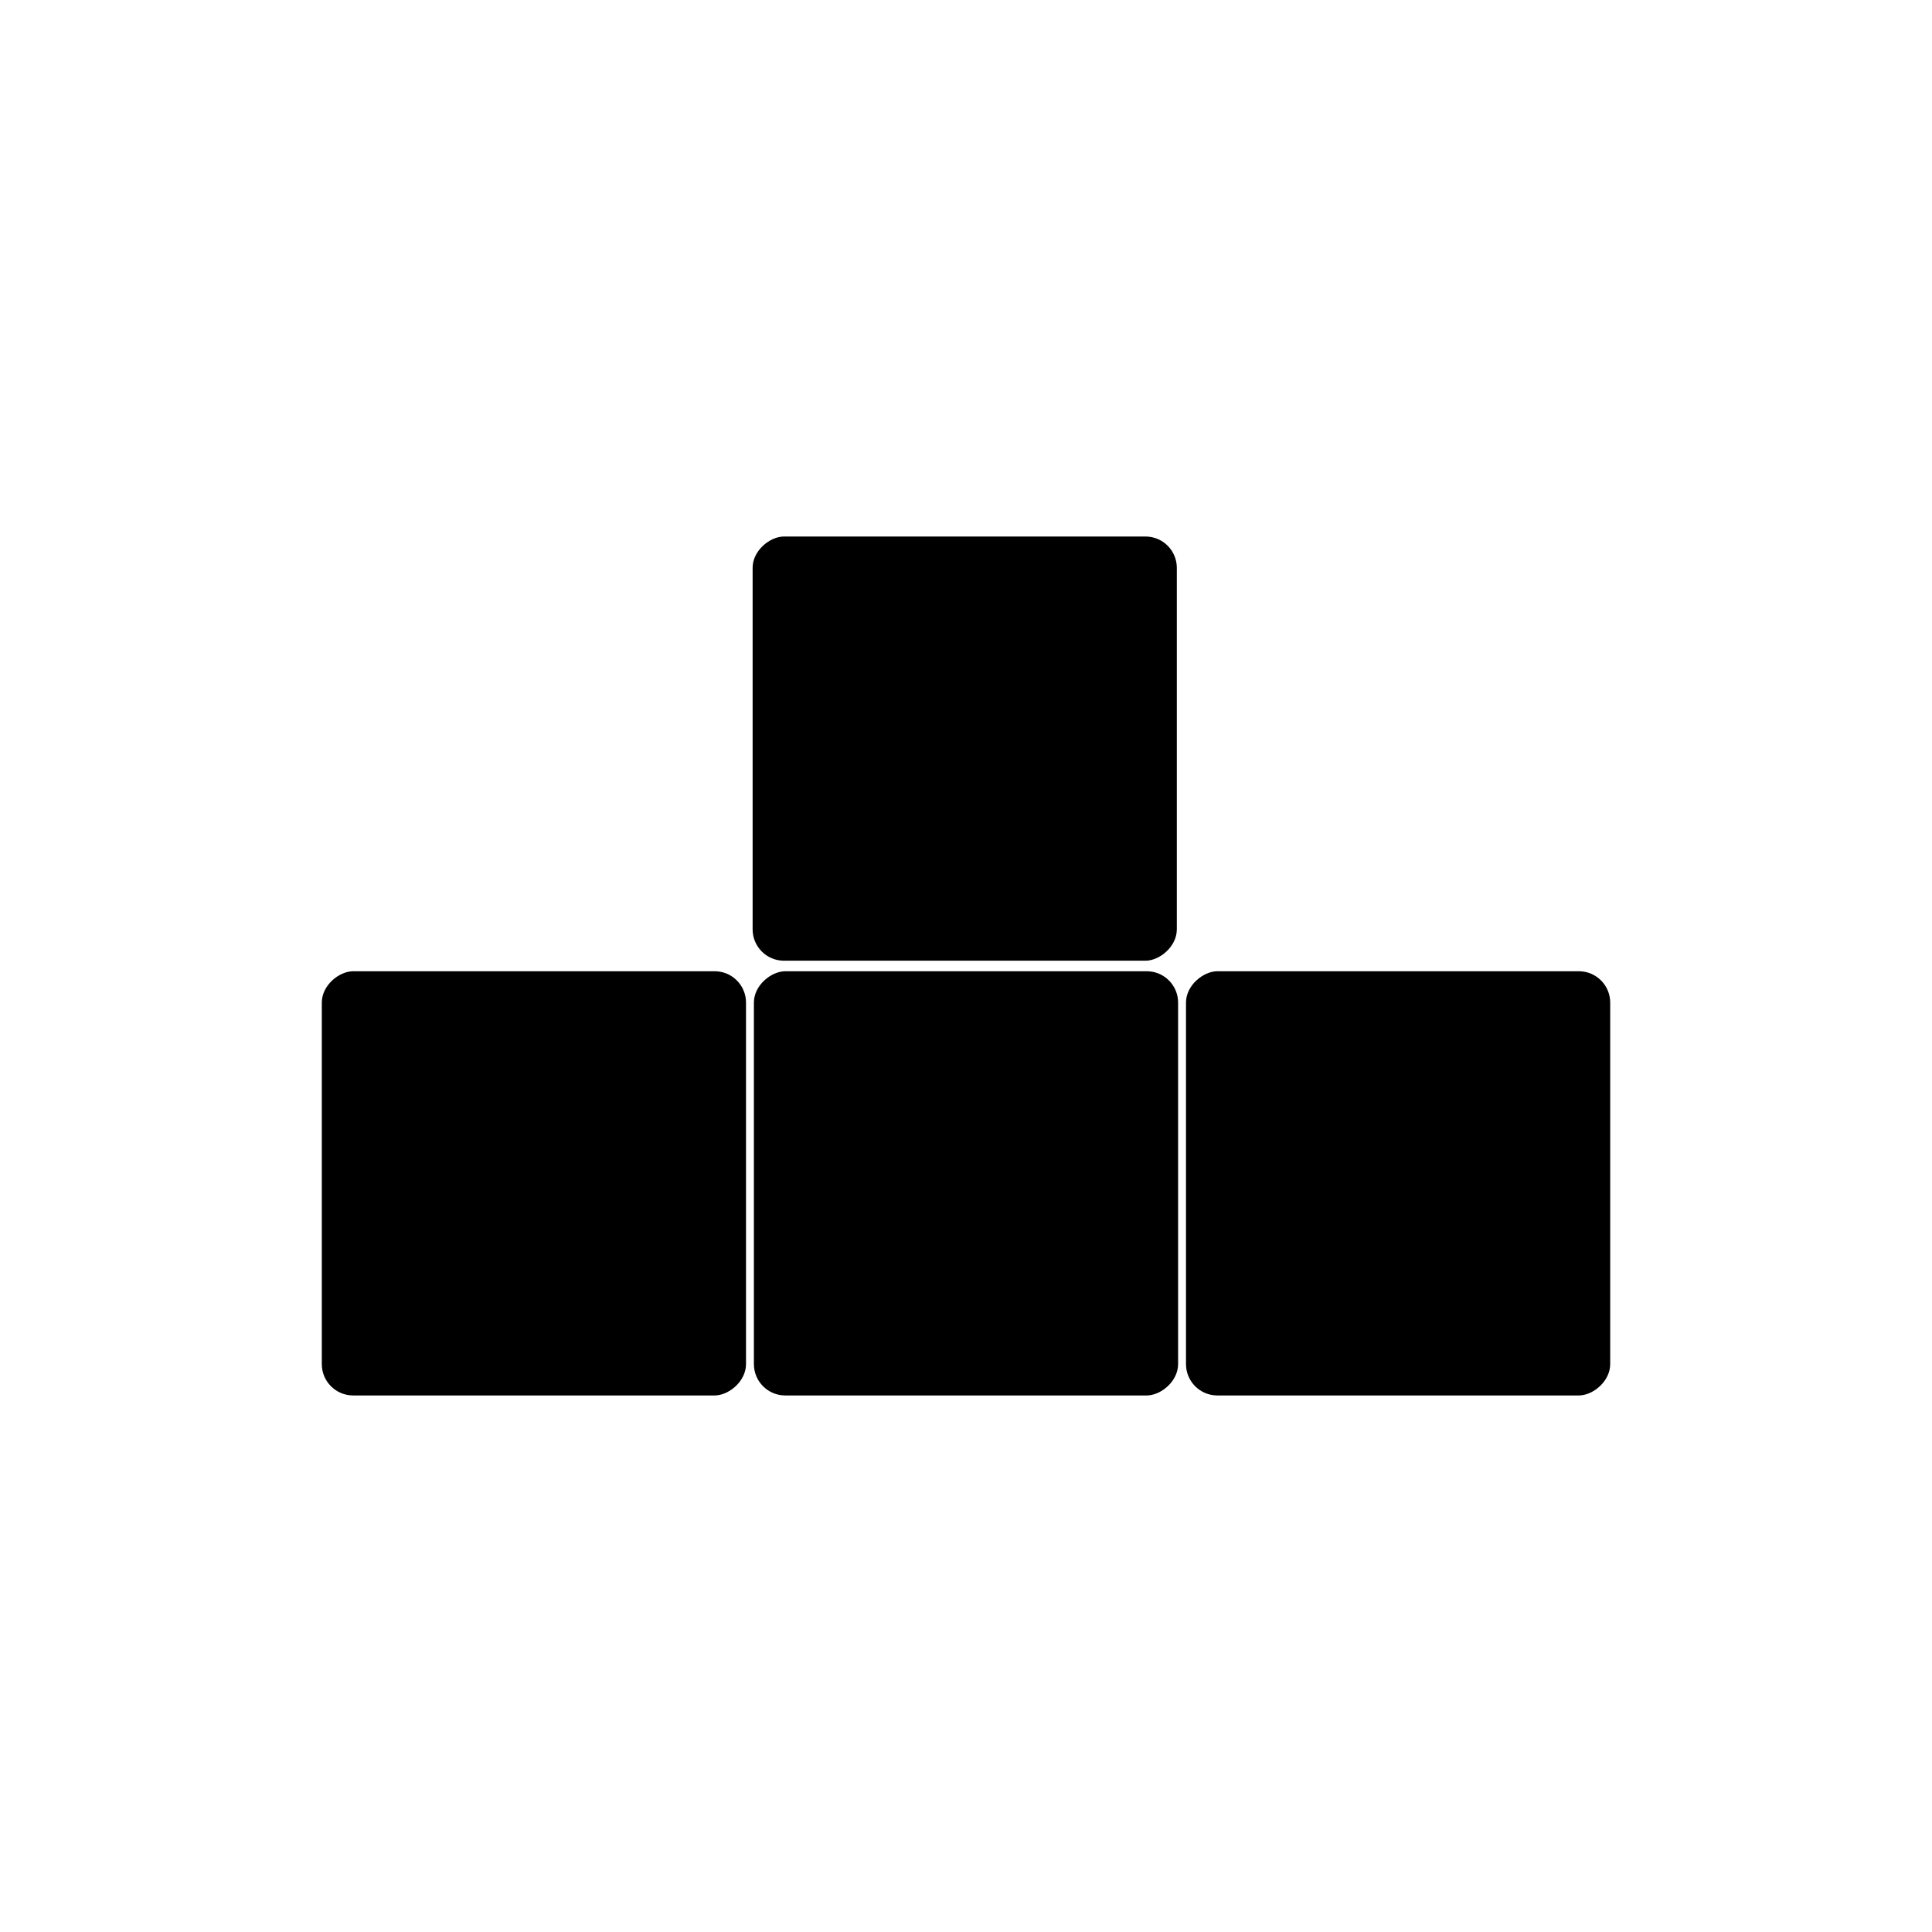
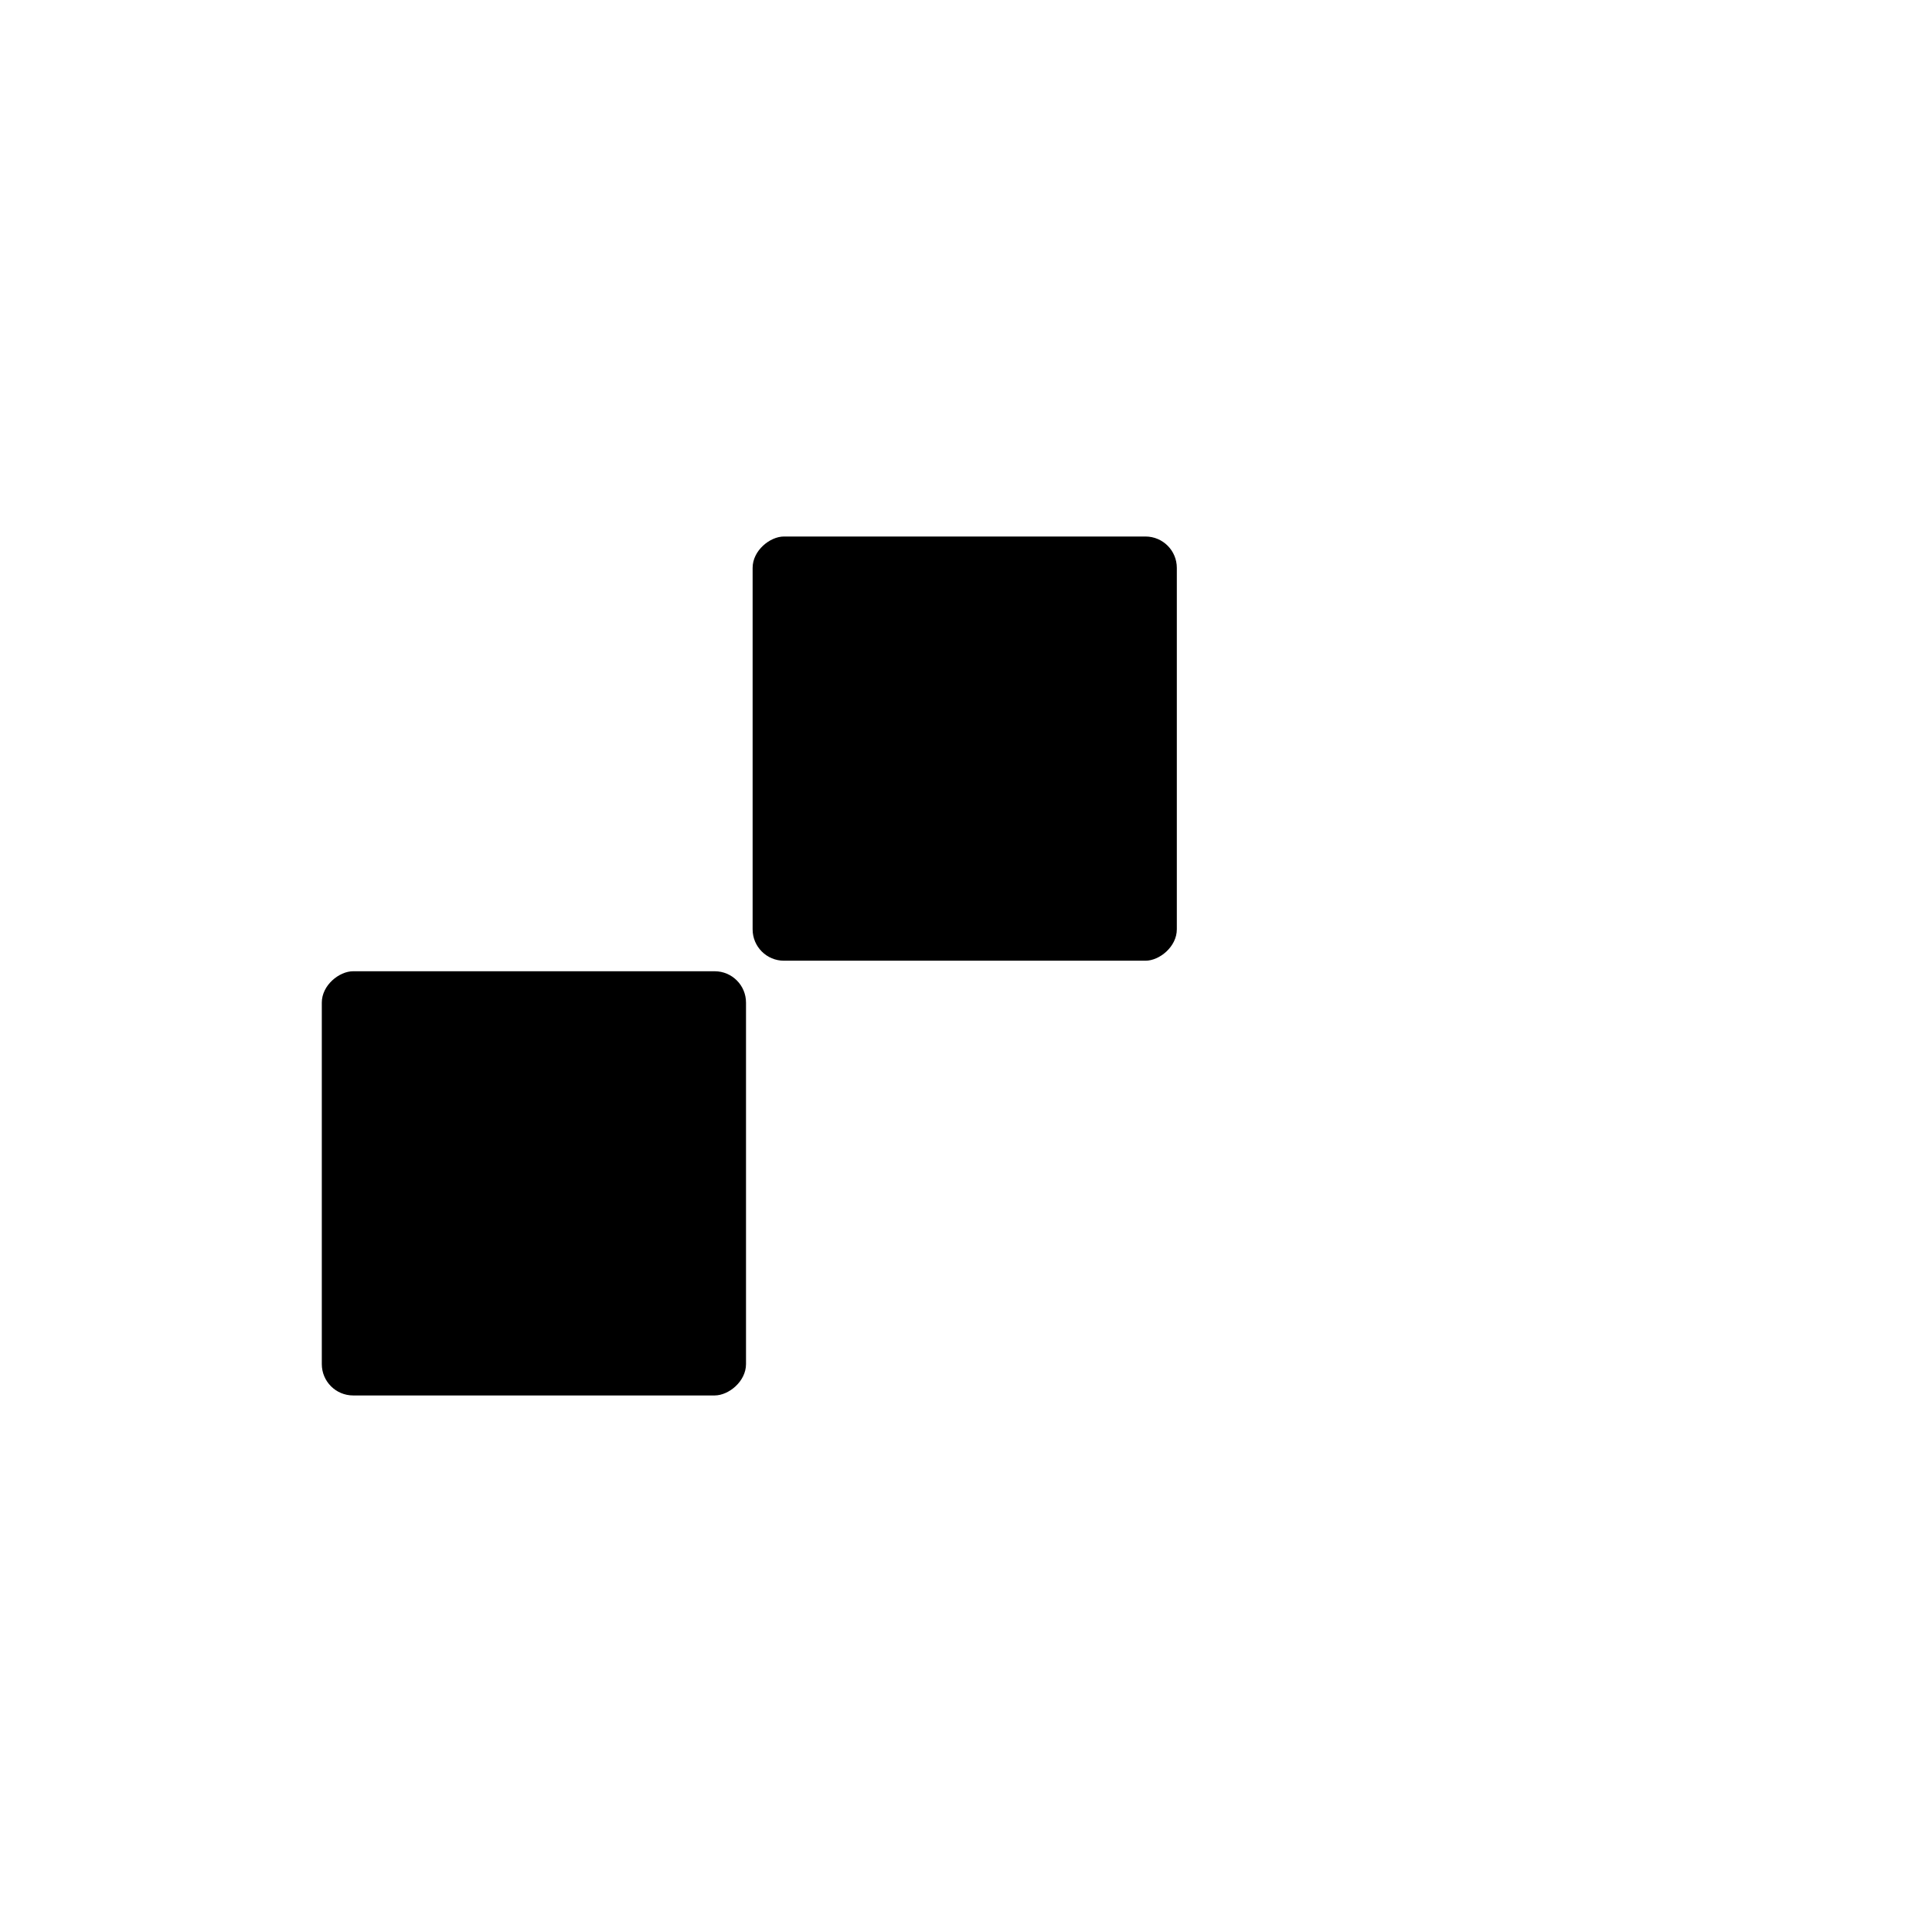
<svg xmlns="http://www.w3.org/2000/svg" fill="#000000" width="800px" height="800px" version="1.1" viewBox="144 144 512 512">
  <g>
-     <path d="m570.72 409.7v95.801c0 4.59-4.59 8.309-8.309 8.309h-95.801c-4.59 0-8.309-3.719-8.309-8.309v-95.801c0-4.59 4.59-8.309 8.309-8.309h95.801c4.59 0 8.309 3.719 8.309 8.309z" />
-     <path d="m456.21 409.7v95.801c0 4.59-4.59 8.309-8.309 8.309h-95.801c-4.59 0-8.309-3.719-8.309-8.309v-95.801c0-4.59 4.59-8.309 8.309-8.309h95.801c4.59 0 8.309 3.719 8.309 8.309z" />
-     <path d="m341.7 409.7v95.801c0 4.59-4.59 8.309-8.309 8.309h-95.801c-4.59 0-8.309-3.719-8.309-8.309v-95.801c0-4.59 4.59-8.309 8.309-8.309h95.801c4.59 0 8.309 3.719 8.309 8.309z" />
+     <path d="m341.7 409.7v95.801c0 4.59-4.59 8.309-8.309 8.309h-95.801c-4.59 0-8.309-3.719-8.309-8.309v-95.801c0-4.59 4.59-8.309 8.309-8.309h95.801c4.59 0 8.309 3.719 8.309 8.309" />
    <path d="m455.87 294.49v95.801c0 4.59-4.59 8.309-8.309 8.309h-95.801c-4.59 0-8.309-3.719-8.309-8.309v-95.801c0-4.59 4.59-8.309 8.309-8.309h95.801c4.59 0 8.309 3.719 8.309 8.309z" />
  </g>
</svg>